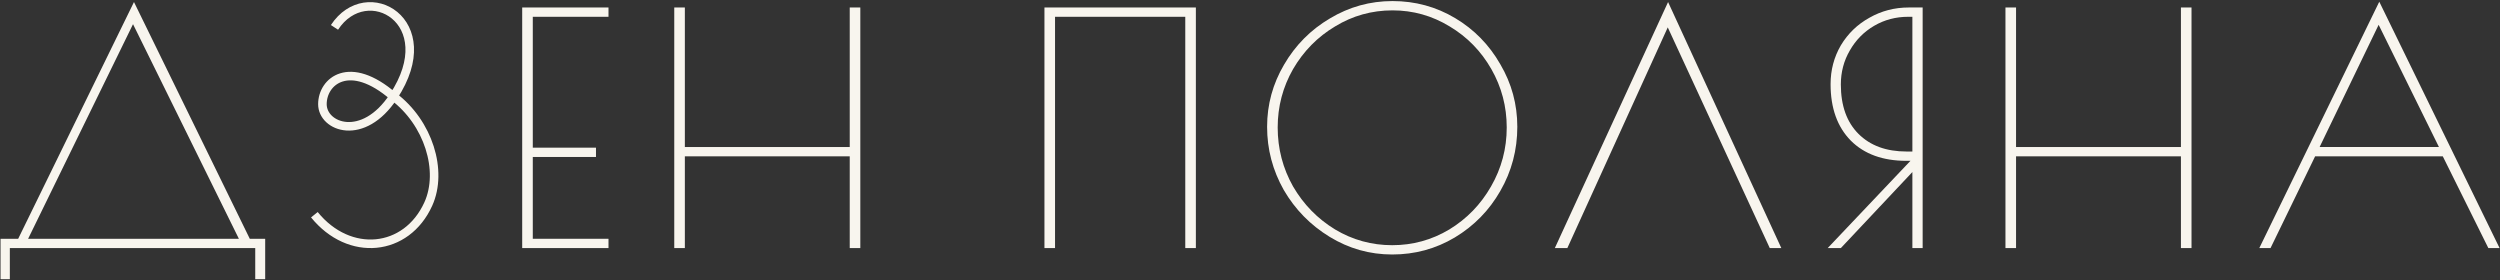
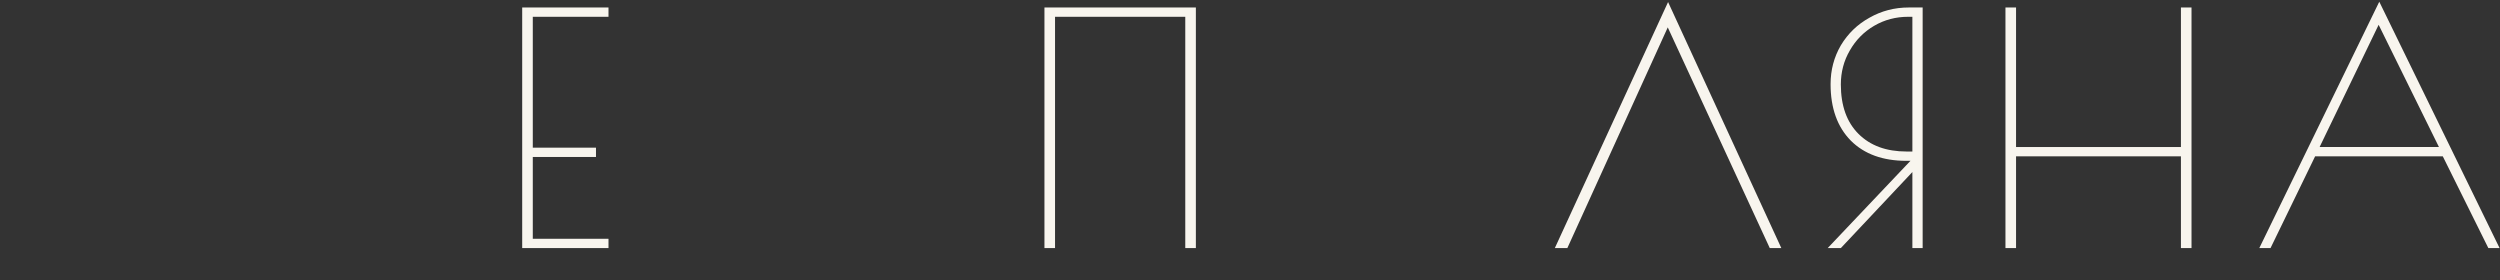
<svg xmlns="http://www.w3.org/2000/svg" width="1169" height="131" viewBox="0 0 1169 131" fill="none">
  <rect x="0" y="0" width="1169" height="131" fill="#333333" stroke="none" />
-   <path d="M0.25 111.65H8.5L62.65 0.95L116.8 111.65H124V130.55H119.35V116H4.6V130.55H0.25V111.65ZM111.7 111.65L62.2 11.3L13.15 111.65H111.7Z" fill="#F8F5EE" />
  <path d="M244.181 3.5H284.531V7.85H249.131V69.05H278.681V73.4H249.131V111.65H284.531V116H244.181V3.5Z" fill="#F8F5EE" />
-   <path d="M315.284 3.5H320.234V68.75H397.334V3.5H402.284V116H397.334V73.1H320.234V116H315.284V3.5Z" fill="#F8F5EE" />
  <path d="M488.385 3.5H559.185V116H554.235V7.85H493.335V116H488.385V3.5Z" fill="#F8F5EE" />
-   <path d="M650.996 119C640.496 119 630.746 116.25 621.746 110.75C612.746 105.25 605.596 97.95 600.296 88.85C595.096 79.65 592.496 69.8 592.496 59.3C592.496 48.9 595.146 39.2 600.446 30.2C605.746 21.1 612.896 13.9 621.896 8.6C630.896 3.2 640.646 0.5 651.146 0.5C661.746 0.5 671.496 3.15 680.396 8.45C689.296 13.75 696.346 20.95 701.546 30.05C706.846 39.05 709.496 48.8 709.496 59.3C709.496 70.1 706.846 80.1 701.546 89.3C696.346 98.4 689.246 105.65 680.246 111.05C671.346 116.35 661.596 119 650.996 119ZM650.996 114.65C660.596 114.65 669.496 112.2 677.696 107.3C685.896 102.3 692.396 95.6 697.196 87.2C702.096 78.7 704.546 69.5 704.546 59.6C704.546 49.8 702.146 40.7 697.346 32.3C692.546 23.9 686.046 17.25 677.846 12.35C669.646 7.35 660.746 4.85 651.146 4.85C641.446 4.85 632.496 7.35 624.296 12.35C616.096 17.25 609.546 23.9 604.646 32.3C599.846 40.7 597.446 49.8 597.446 59.6C597.446 69.5 599.846 78.7 604.646 87.2C609.546 95.6 616.096 102.3 624.296 107.3C632.496 112.2 641.396 114.65 650.996 114.65Z" fill="#F8F5EE" />
  <path d="M827.544 116L779.844 12.8L732.894 116H727.044L779.994 0.95L832.944 116H827.544Z" fill="#F8F5EE" />
  <path d="M893.331 75.2H891.381C880.381 75.2 871.731 72.05 865.431 65.75C859.131 59.35 855.981 50.55 855.981 39.35C855.981 32.75 857.581 26.7 860.781 21.2C864.081 15.7 868.531 11.4 874.131 8.3C879.731 5.1 885.881 3.5 892.581 3.5H899.031V116H894.231V80.45L860.781 116H854.631L893.331 75.2ZM894.231 70.85V7.85H892.281C886.481 7.85 881.181 9.25 876.381 12.05C871.581 14.85 867.781 18.7 864.981 23.6C862.181 28.4 860.781 33.7 860.781 39.5C860.781 49.4 863.531 57.1 869.031 62.6C874.531 68.1 882.031 70.85 891.531 70.85H894.231Z" fill="#F8F5EE" />
  <path d="M937.755 3.5H942.705V68.75H1019.8V3.5H1024.75V116H1019.8V73.1H942.705V116H937.755V3.5Z" fill="#F8F5EE" />
  <path d="M1168.8 116H1163.55L1142.25 73.1H1082.55L1061.7 116H1056.45L1112.55 0.8L1168.8 116ZM1140.45 68.75L1112.25 11.6L1084.65 68.75H1140.45Z" fill="#F8F5EE" />
-   <path d="M156.402 12.806C171.446 -10.171 207.175 9.934 183.982 45.117M183.982 45.117C169.783 66.658 150.761 59.478 150.761 48.708C150.761 37.937 163.423 27.31 183.982 45.117ZM183.982 45.117C200.28 57.324 207.319 79.829 200.28 95.379C190.093 117.885 163.297 120.511 147 100.406" stroke="#F8F5EE" stroke-width="4" />
</svg>